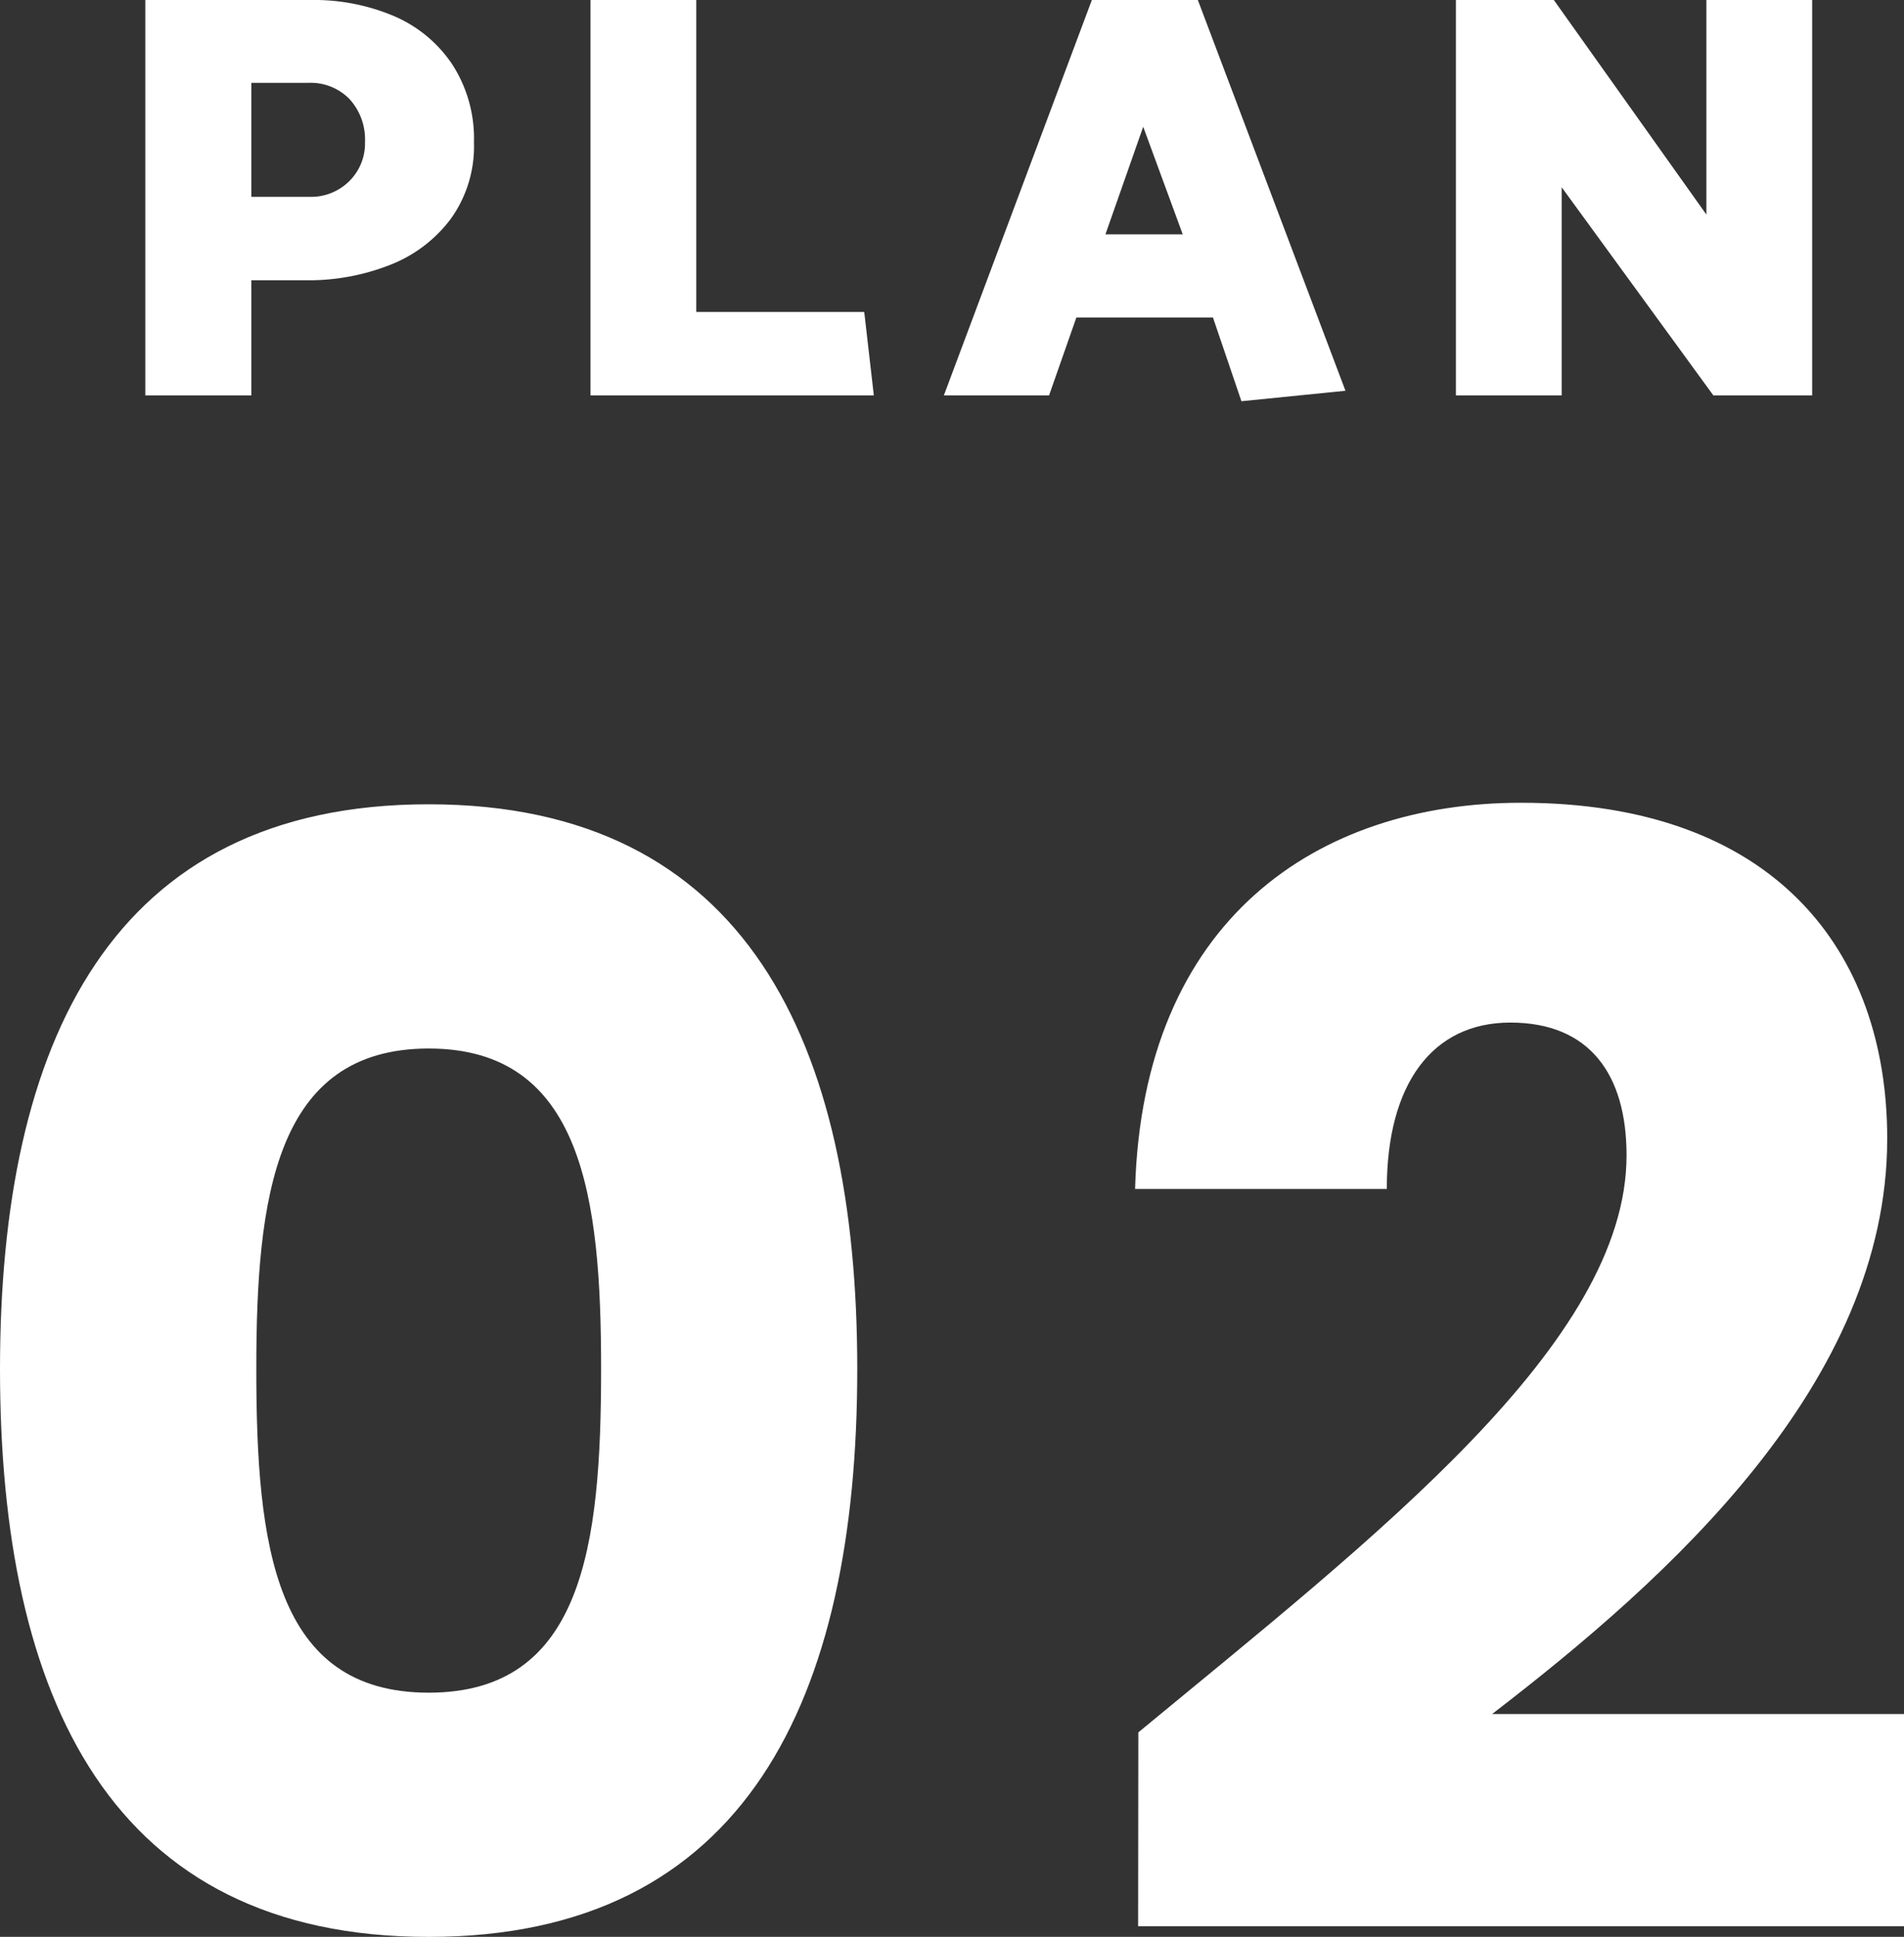
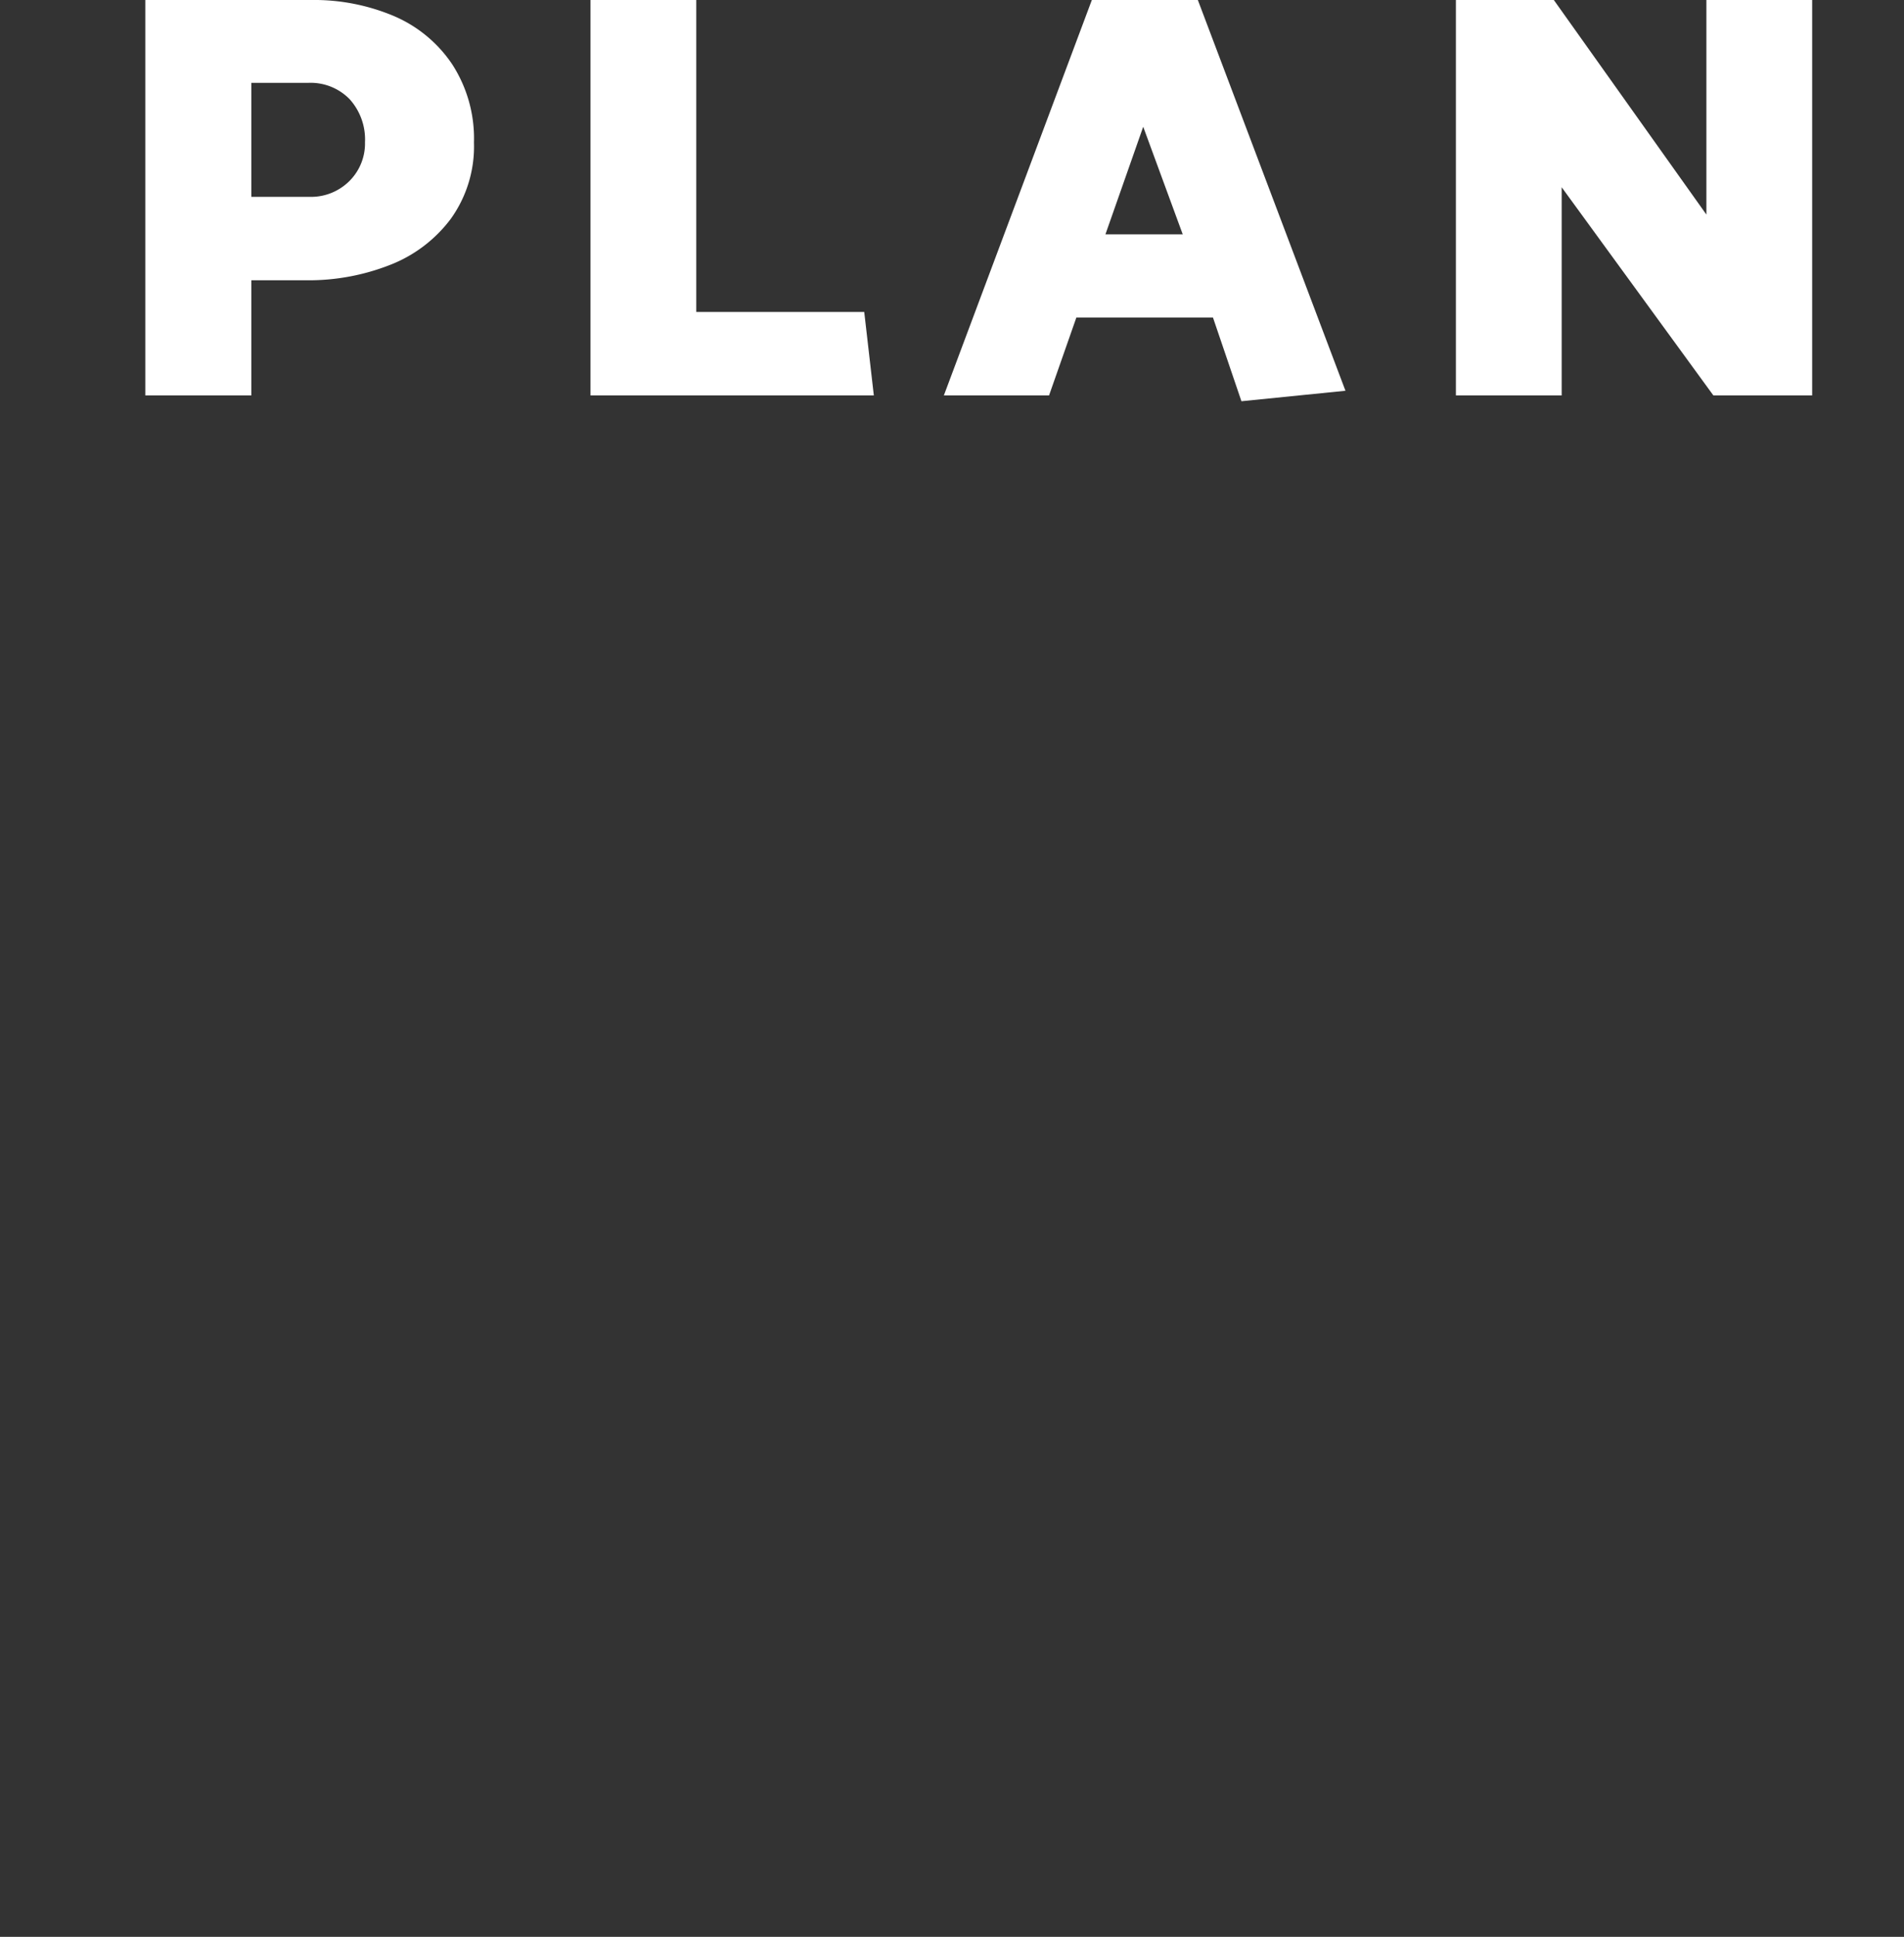
<svg xmlns="http://www.w3.org/2000/svg" width="26.208" height="26.646" viewBox="0 0 26.208 26.646">
  <rect x="0" y="0" width="26.208" height="26.646" fill="#333333" stroke="none" />
  <g id="グループ_7281" data-name="グループ 7281" transform="translate(1688 -4555.132)">
-     <path id="パス_14210" data-name="パス 14210" d="M.945-7.875c0,4.536,1.533,7.812,5.9,7.812s5.9-3.276,5.9-7.812c0-4.494-1.533-7.77-5.9-7.77S.945-12.369.945-7.875Zm8.274,0c0,2.436-.252,4.452-2.373,4.452S4.473-5.439,4.473-7.875c0-2.352.252-4.41,2.373-4.41S9.219-10.227,9.219-7.875ZM16.611-.21H27.153V-3.129h-5.67C23.919-5,26.922-7.686,26.922-11.046c0-2.583-1.554-4.62-5.04-4.62-2.793,0-5.208,1.6-5.313,5.313h3.465c0-1.449.63-2.289,1.7-2.289,1.092,0,1.6.714,1.6,1.827,0,2.583-3.465,5.25-6.72,7.938Z" transform="translate(-1688.945 4581.842)" fill="#fff" />
    <path id="パス_14211" data-name="パス 14211" d="M2.1-1.584h.768A3.062,3.062,0,0,0,4-1.792a1.908,1.908,0,0,0,.844-.636,1.707,1.707,0,0,0,.32-1.052,1.877,1.877,0,0,0-.3-1.076A1.83,1.83,0,0,0,4.06-5.22a2.82,2.82,0,0,0-1.132-.22H.64V0H2.1ZM2.88-4.3a.75.75,0,0,1,.572.224.826.826,0,0,1,.212.592.728.728,0,0,1-.216.536.748.748,0,0,1-.552.216H2.1V-4.3Zm7.656,3.152H8.224v-4.3H6.768V0h3.9Zm3.136-4.3L11.632,0H13.08l.376-1.072h1.88L15.728.08,17.16-.064,15.128-5.44ZM14.92-2.216H13.856l.52-1.48ZM20.136,0V-2.864L22.224,0h1.36V-5.44H22.128v2.952l-2.1-2.952H18.68V0Z" transform="translate(-1686.64 4560.572)" fill="#fff" />
  </g>
</svg>